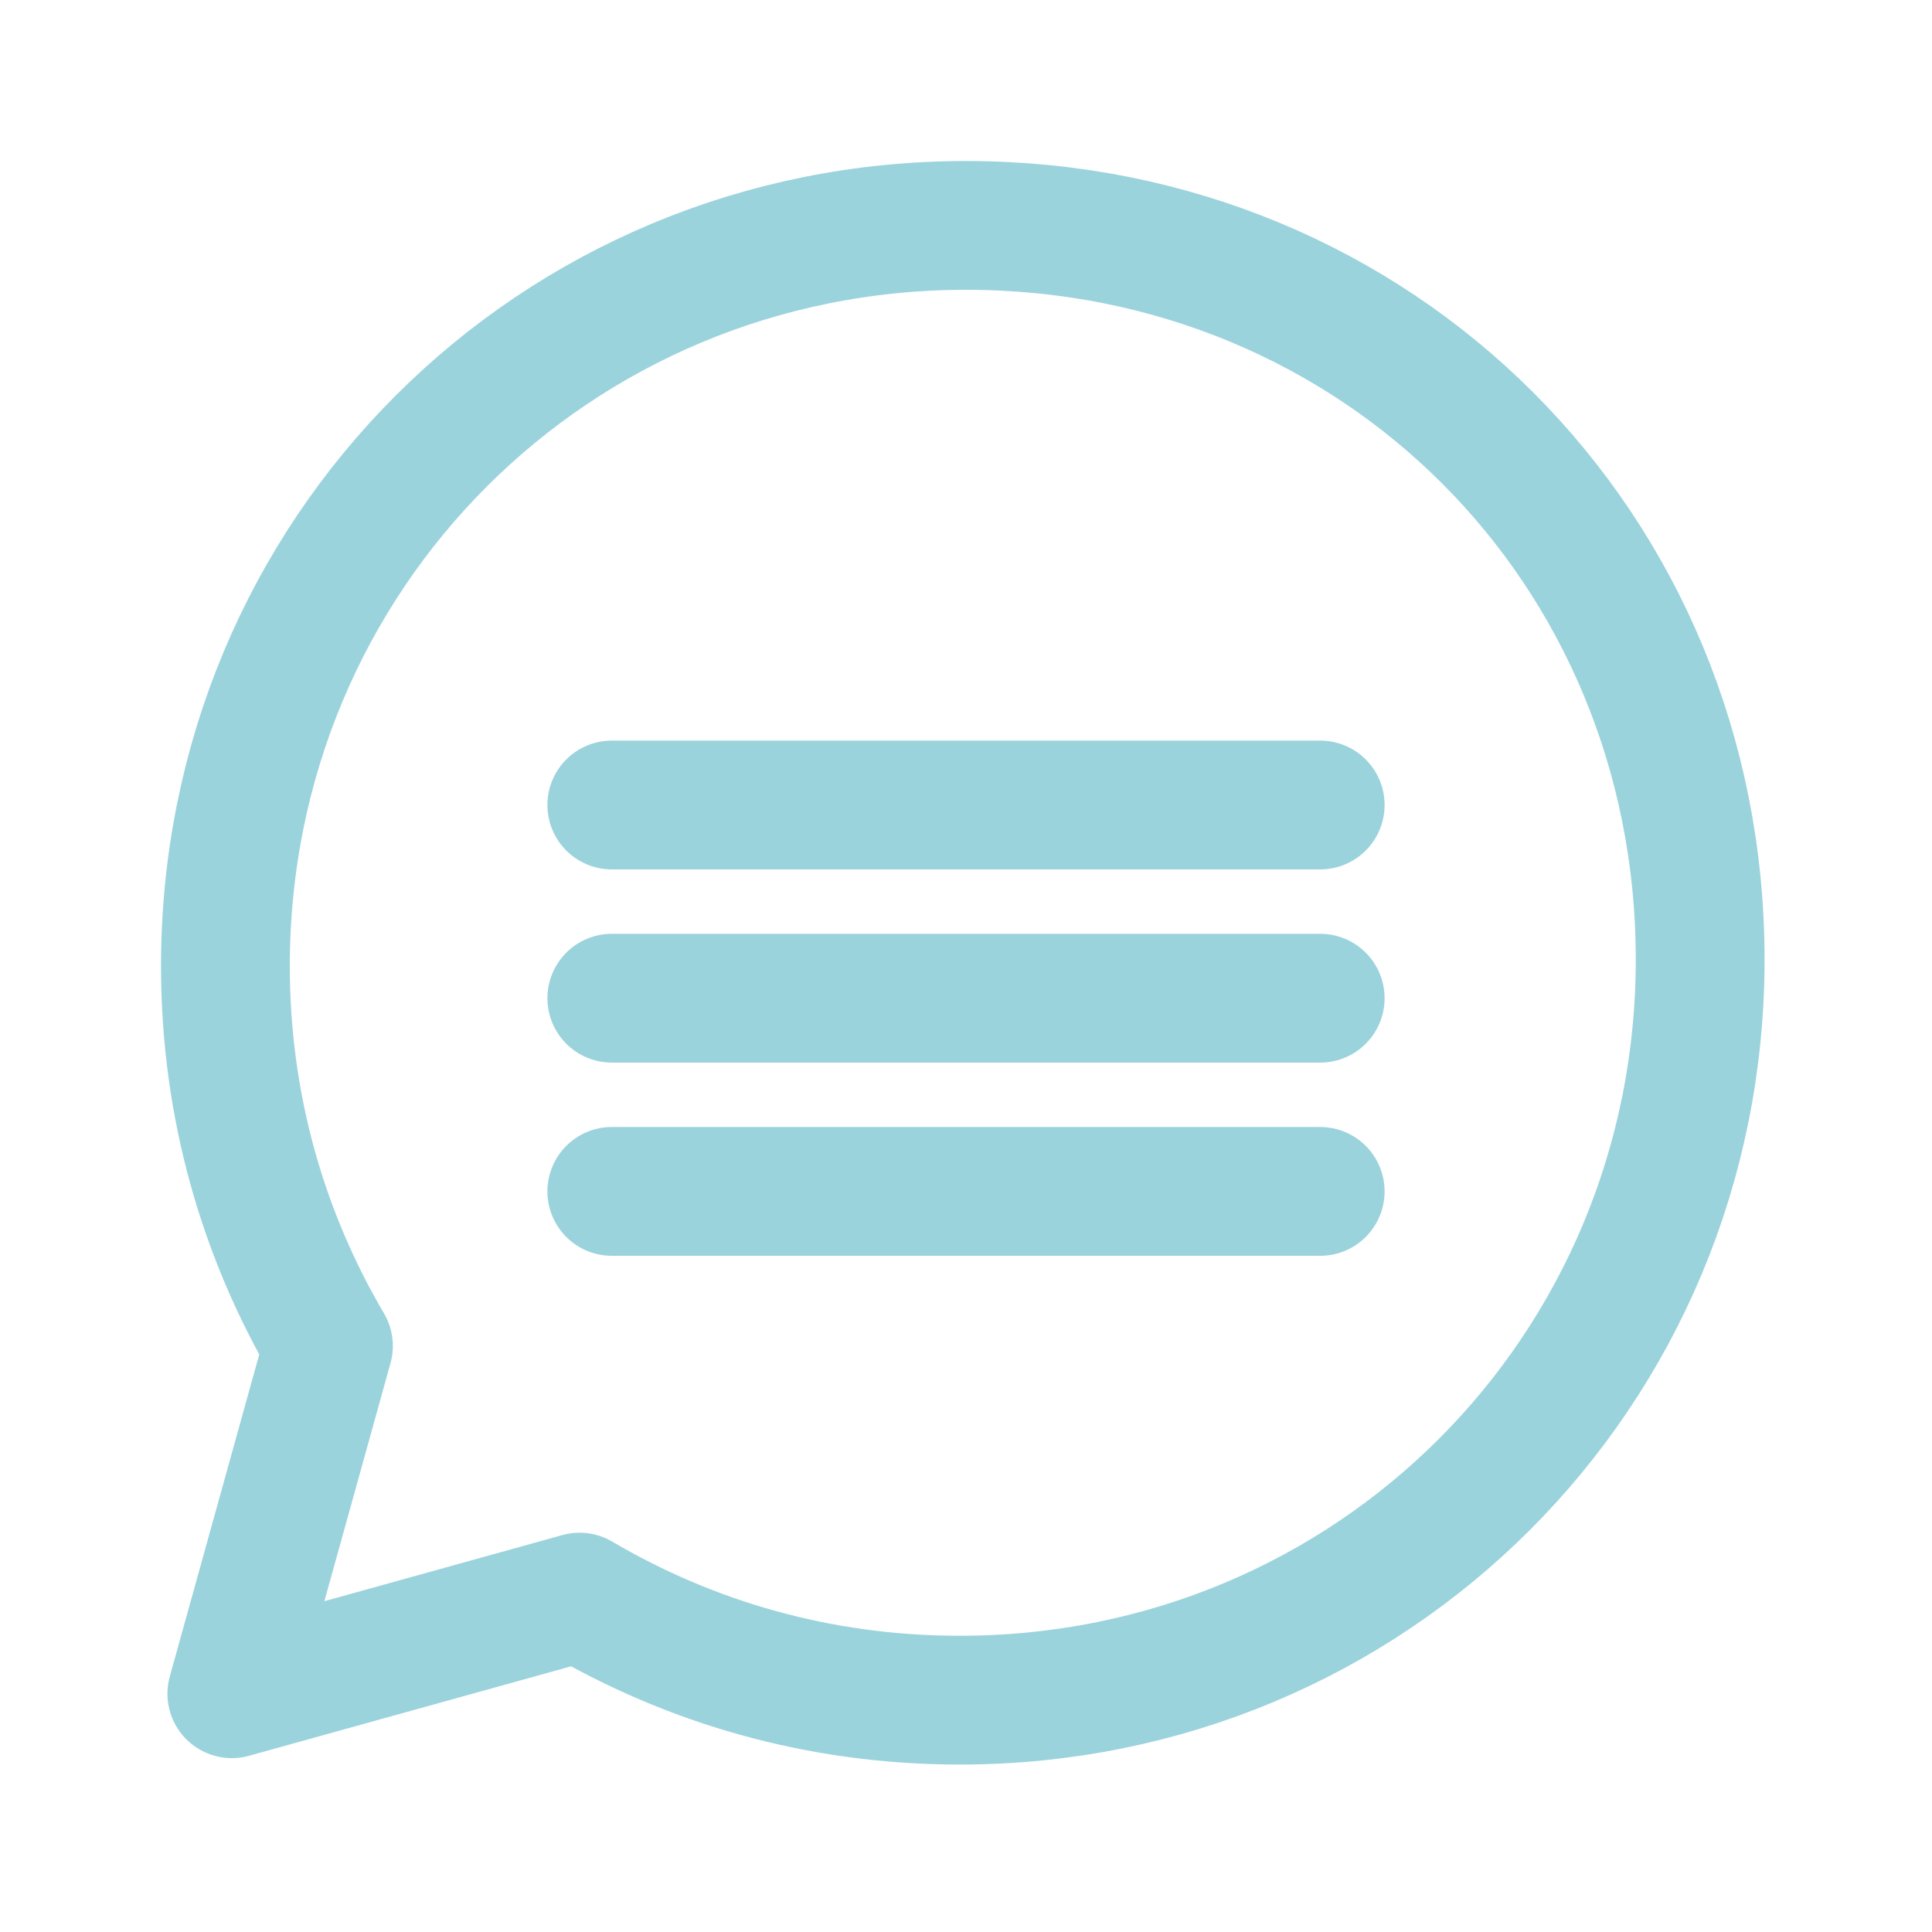
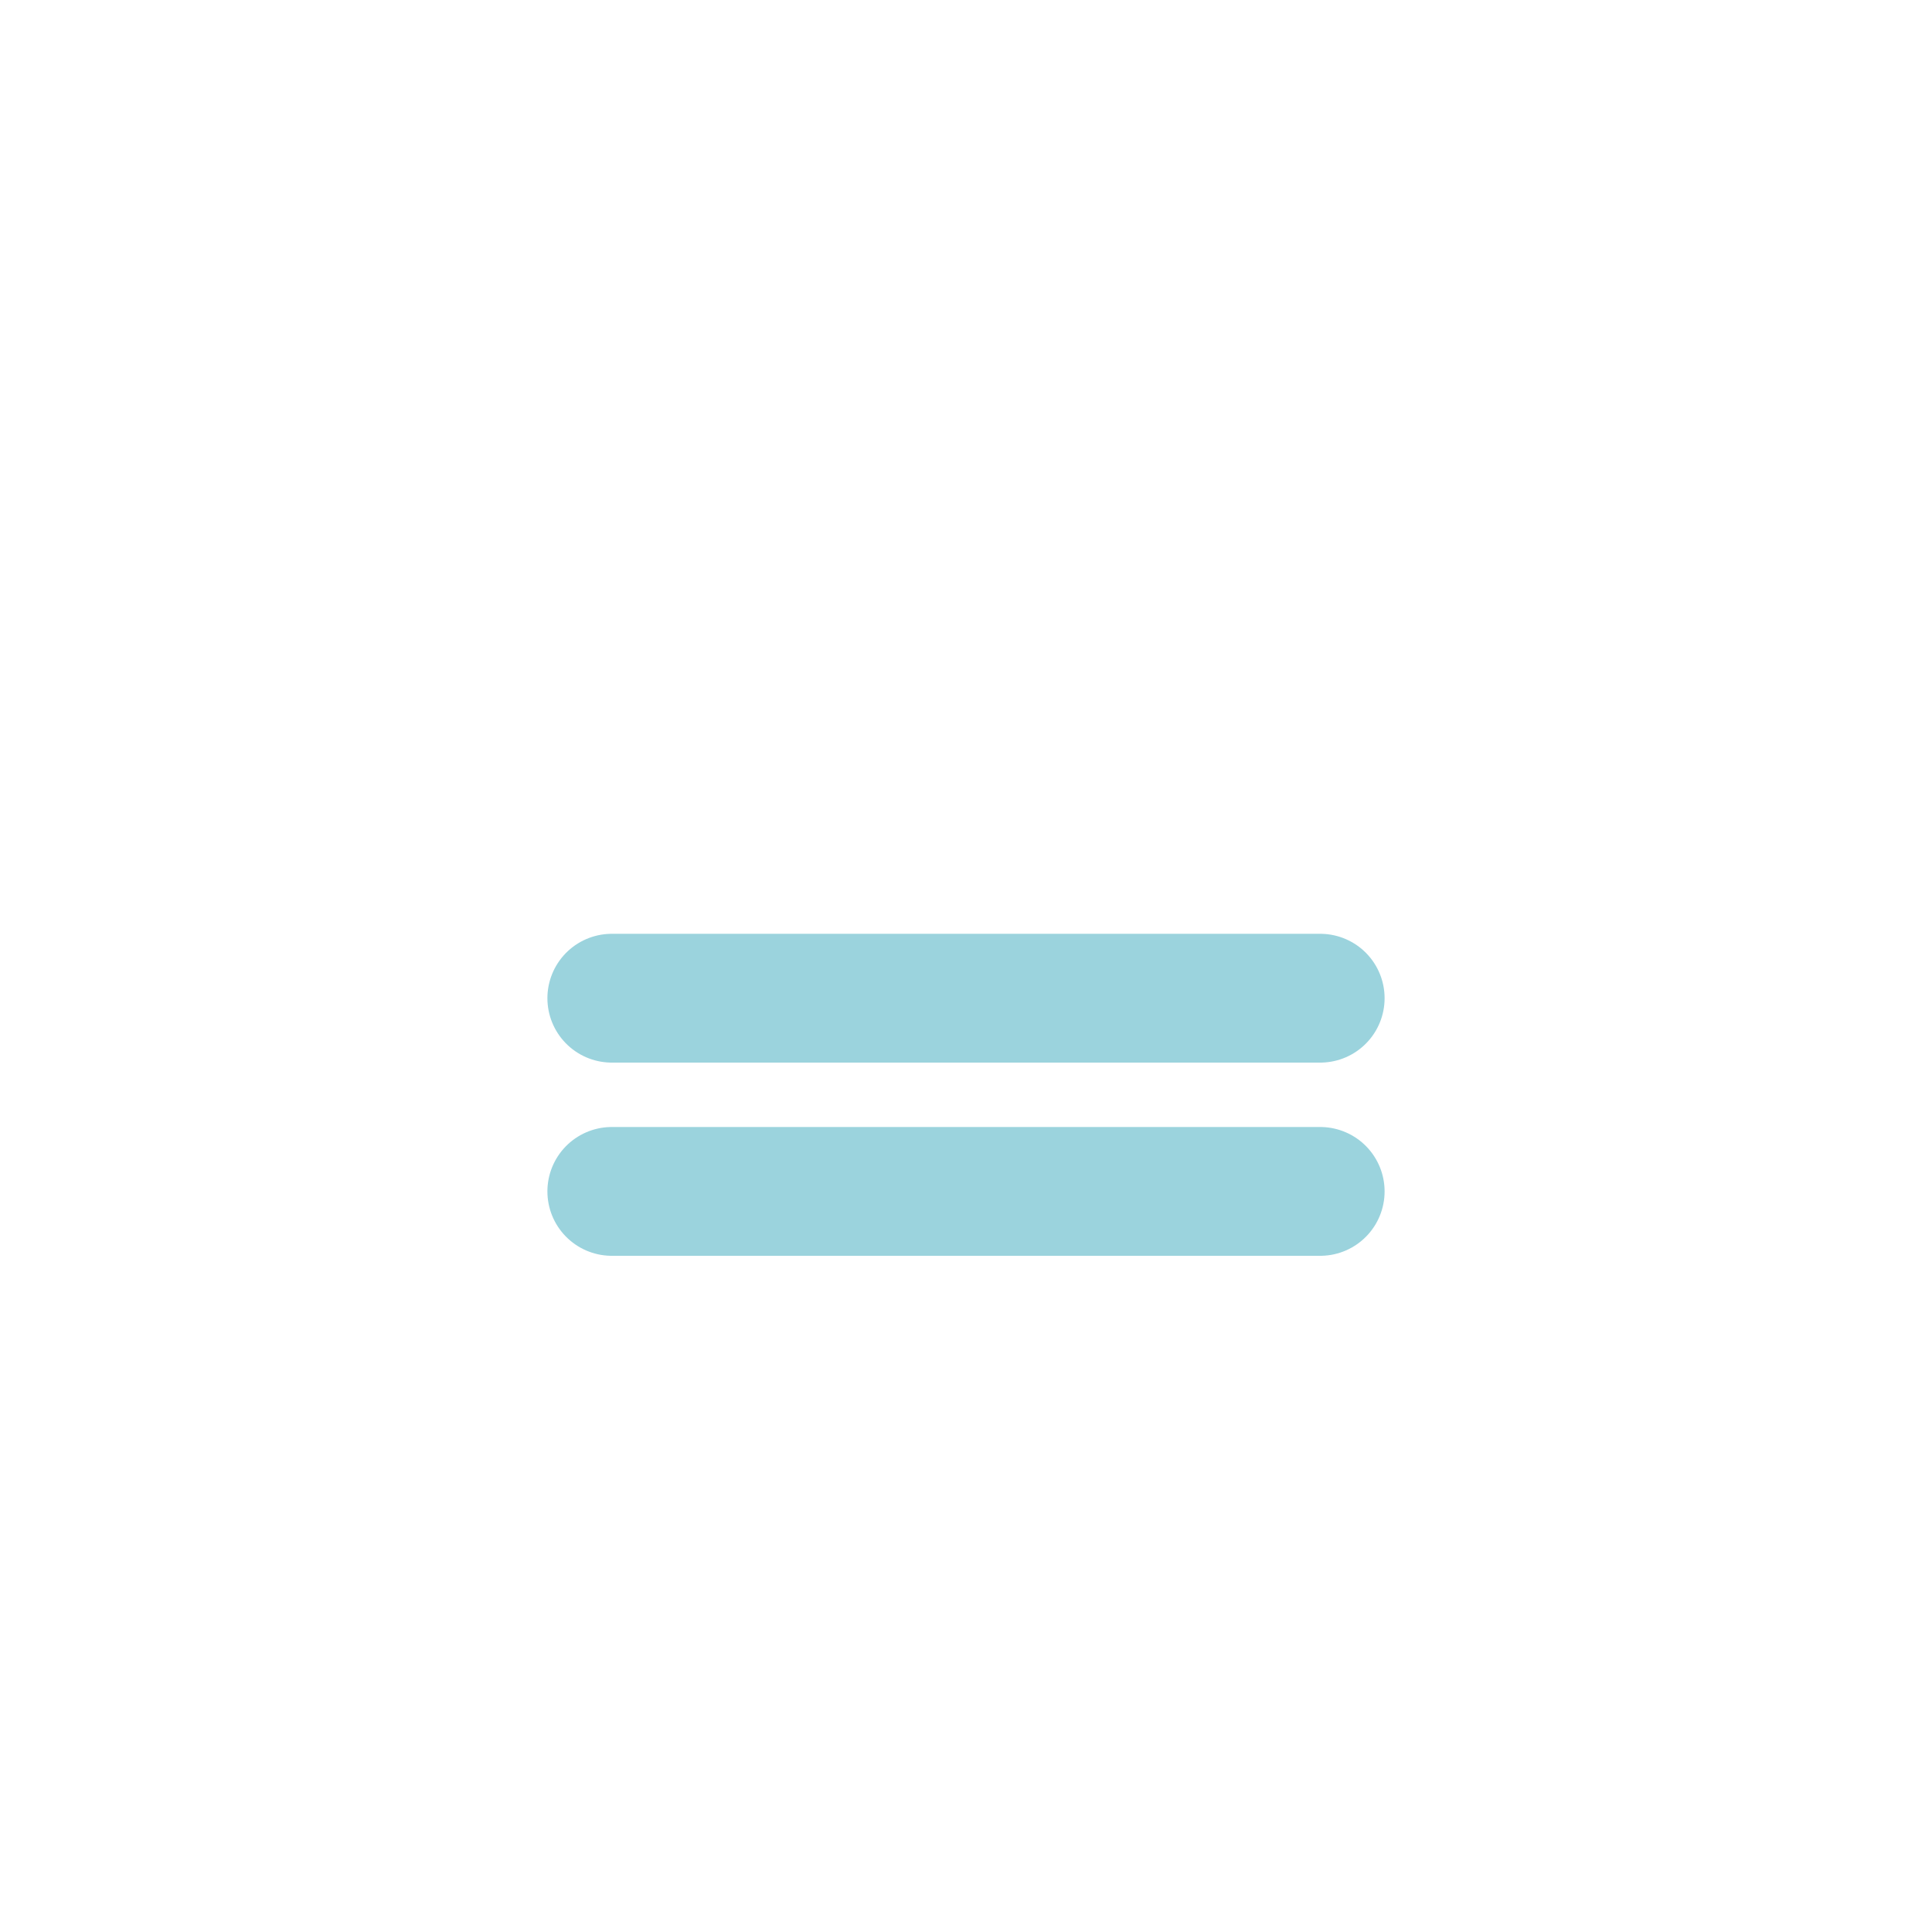
<svg xmlns="http://www.w3.org/2000/svg" version="1.1" id="Layer_1" x="0px" y="0px" viewBox="0 0 30 30" style="enable-background:new 0 0 30 30;" xml:space="preserve">
  <style type="text/css">
	.st0{fill:none;stroke:#9BD3DD;stroke-width:2;stroke-linecap:round;stroke-linejoin:round;stroke-miterlimit:10;}
</style>
  <g id="chat">
-     <path class="st0" d="M15,3.5C8.6,3.5,3.5,8.6,3.5,15c0,2.2,0.6,4.2,1.6,5.9l-1.5,5.4L9,24.8c1.7,1,3.7,1.6,5.9,1.6   c6.4,0,11.5-5.1,11.5-11.5S21.4,3.5,15,3.5z" />
-     <line class="st0" x1="9.5" y1="12.5" x2="20.5" y2="12.5" />
    <line class="st0" x1="9.5" y1="15.5" x2="20.5" y2="15.5" />
    <line class="st0" x1="9.5" y1="18.5" x2="20.5" y2="18.5" />
  </g>
</svg>